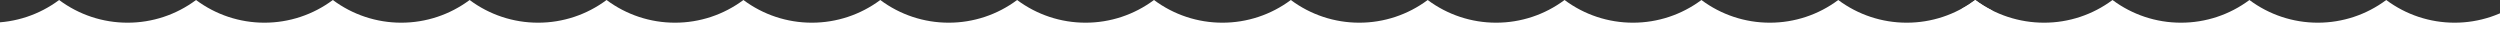
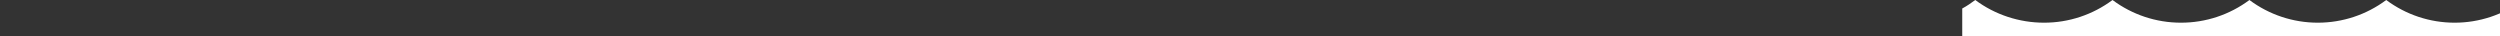
<svg xmlns="http://www.w3.org/2000/svg" width="1920" height="28" viewBox="0 0 1920 28" fill="none">
  <rect x="0" y="0" width="1920" height="28" fill="#333333" stroke="none" />
-   <path d="M1464.33 17.425C1445.39 17.44 1426.95 11.327 1411.77 0C1396.61 11.331 1378.17 17.444 1359.23 17.425C1340.29 17.442 1321.85 11.329 1306.68 0C1291.5 11.327 1273.07 17.44 1254.12 17.425C1235.18 17.44 1216.75 11.327 1201.57 0C1186.4 11.331 1167.96 17.444 1149.01 17.425C1130.07 17.44 1111.64 11.327 1096.46 0C1081.28 11.329 1062.85 17.442 1043.91 17.425C1024.96 17.438 1006.53 11.325 991.351 0C976.18 11.328 957.747 17.442 938.809 17.425C919.867 17.442 901.43 11.329 886.254 0C871.079 11.329 852.641 17.442 833.7 17.425C814.758 17.442 796.32 11.329 781.145 0C765.971 11.331 747.533 17.444 728.591 17.425C709.653 17.442 691.219 11.328 676.049 0C660.868 11.327 642.426 17.44 623.481 17.425C604.544 17.44 586.111 11.327 570.94 0C555.764 11.329 537.327 17.442 518.385 17.425C499.443 17.442 481.006 11.329 465.83 0C450.655 11.329 432.217 17.442 413.276 17.425C394.317 17.451 375.859 11.338 360.669 0C345.494 11.329 327.056 17.442 308.114 17.425C289.195 17.428 270.782 11.316 255.625 0C240.449 11.327 222.011 17.44 203.07 17.425C184.142 17.433 165.719 11.32 150.555 0C135.369 11.336 116.916 17.45 97.961 17.425C79.019 17.442 60.581 11.329 45.406 0C30.231 11.329 11.793 17.442 -7.148 17.425C-26.087 17.444 -44.521 11.331 -59.69 0C-62.962 2.423 -66.408 4.603 -70 6.521L-70 72.255H1530V8C1525.41 5.765 1521.05 3.04 1516.95 0C1501.77 11.327 1483.33 17.44 1464.38 17.425" fill="white" />
  <path d="M3041.33 17.425C3022.39 17.44 3003.95 11.327 2988.77 0C2973.61 11.331 2955.17 17.444 2936.23 17.425C2917.29 17.442 2898.85 11.329 2883.68 0C2868.5 11.327 2850.07 17.44 2831.12 17.425C2812.18 17.44 2793.75 11.327 2778.57 0C2763.4 11.331 2744.96 17.444 2726.01 17.425C2707.07 17.44 2688.64 11.327 2673.46 0C2658.28 11.329 2639.85 17.442 2620.91 17.425C2601.96 17.438 2583.53 11.325 2568.35 0C2553.18 11.328 2534.75 17.442 2515.81 17.425C2496.87 17.442 2478.43 11.329 2463.25 0C2448.08 11.329 2429.64 17.442 2410.7 17.425C2391.76 17.442 2373.32 11.329 2358.15 0C2342.97 11.331 2324.53 17.444 2305.59 17.425C2286.65 17.442 2268.22 11.328 2253.05 0C2237.87 11.327 2219.43 17.44 2200.48 17.425C2181.54 17.44 2163.11 11.327 2147.94 0C2132.76 11.329 2114.33 17.442 2095.38 17.425C2076.44 17.442 2058.01 11.329 2042.83 0C2027.66 11.329 2009.22 17.442 1990.28 17.425C1971.32 17.451 1952.86 11.338 1937.67 0C1922.49 11.329 1904.06 17.442 1885.11 17.425C1866.19 17.428 1847.78 11.316 1832.62 0C1817.45 11.327 1799.01 17.44 1780.07 17.425C1761.14 17.433 1742.72 11.32 1727.55 0C1712.37 11.336 1693.92 17.45 1674.96 17.425C1656.02 17.442 1637.58 11.329 1622.41 0C1607.23 11.329 1588.79 17.442 1569.85 17.425C1550.91 17.444 1532.17 11.331 1517 0C1513.73 2.423 1510.59 4.603 1507 6.521V72.255H3107V7.93C3102.41 5.695 3098.05 3.04 3093.95 0C3078.77 11.327 3060.33 17.44 3041.38 17.425" fill="white" />
</svg>